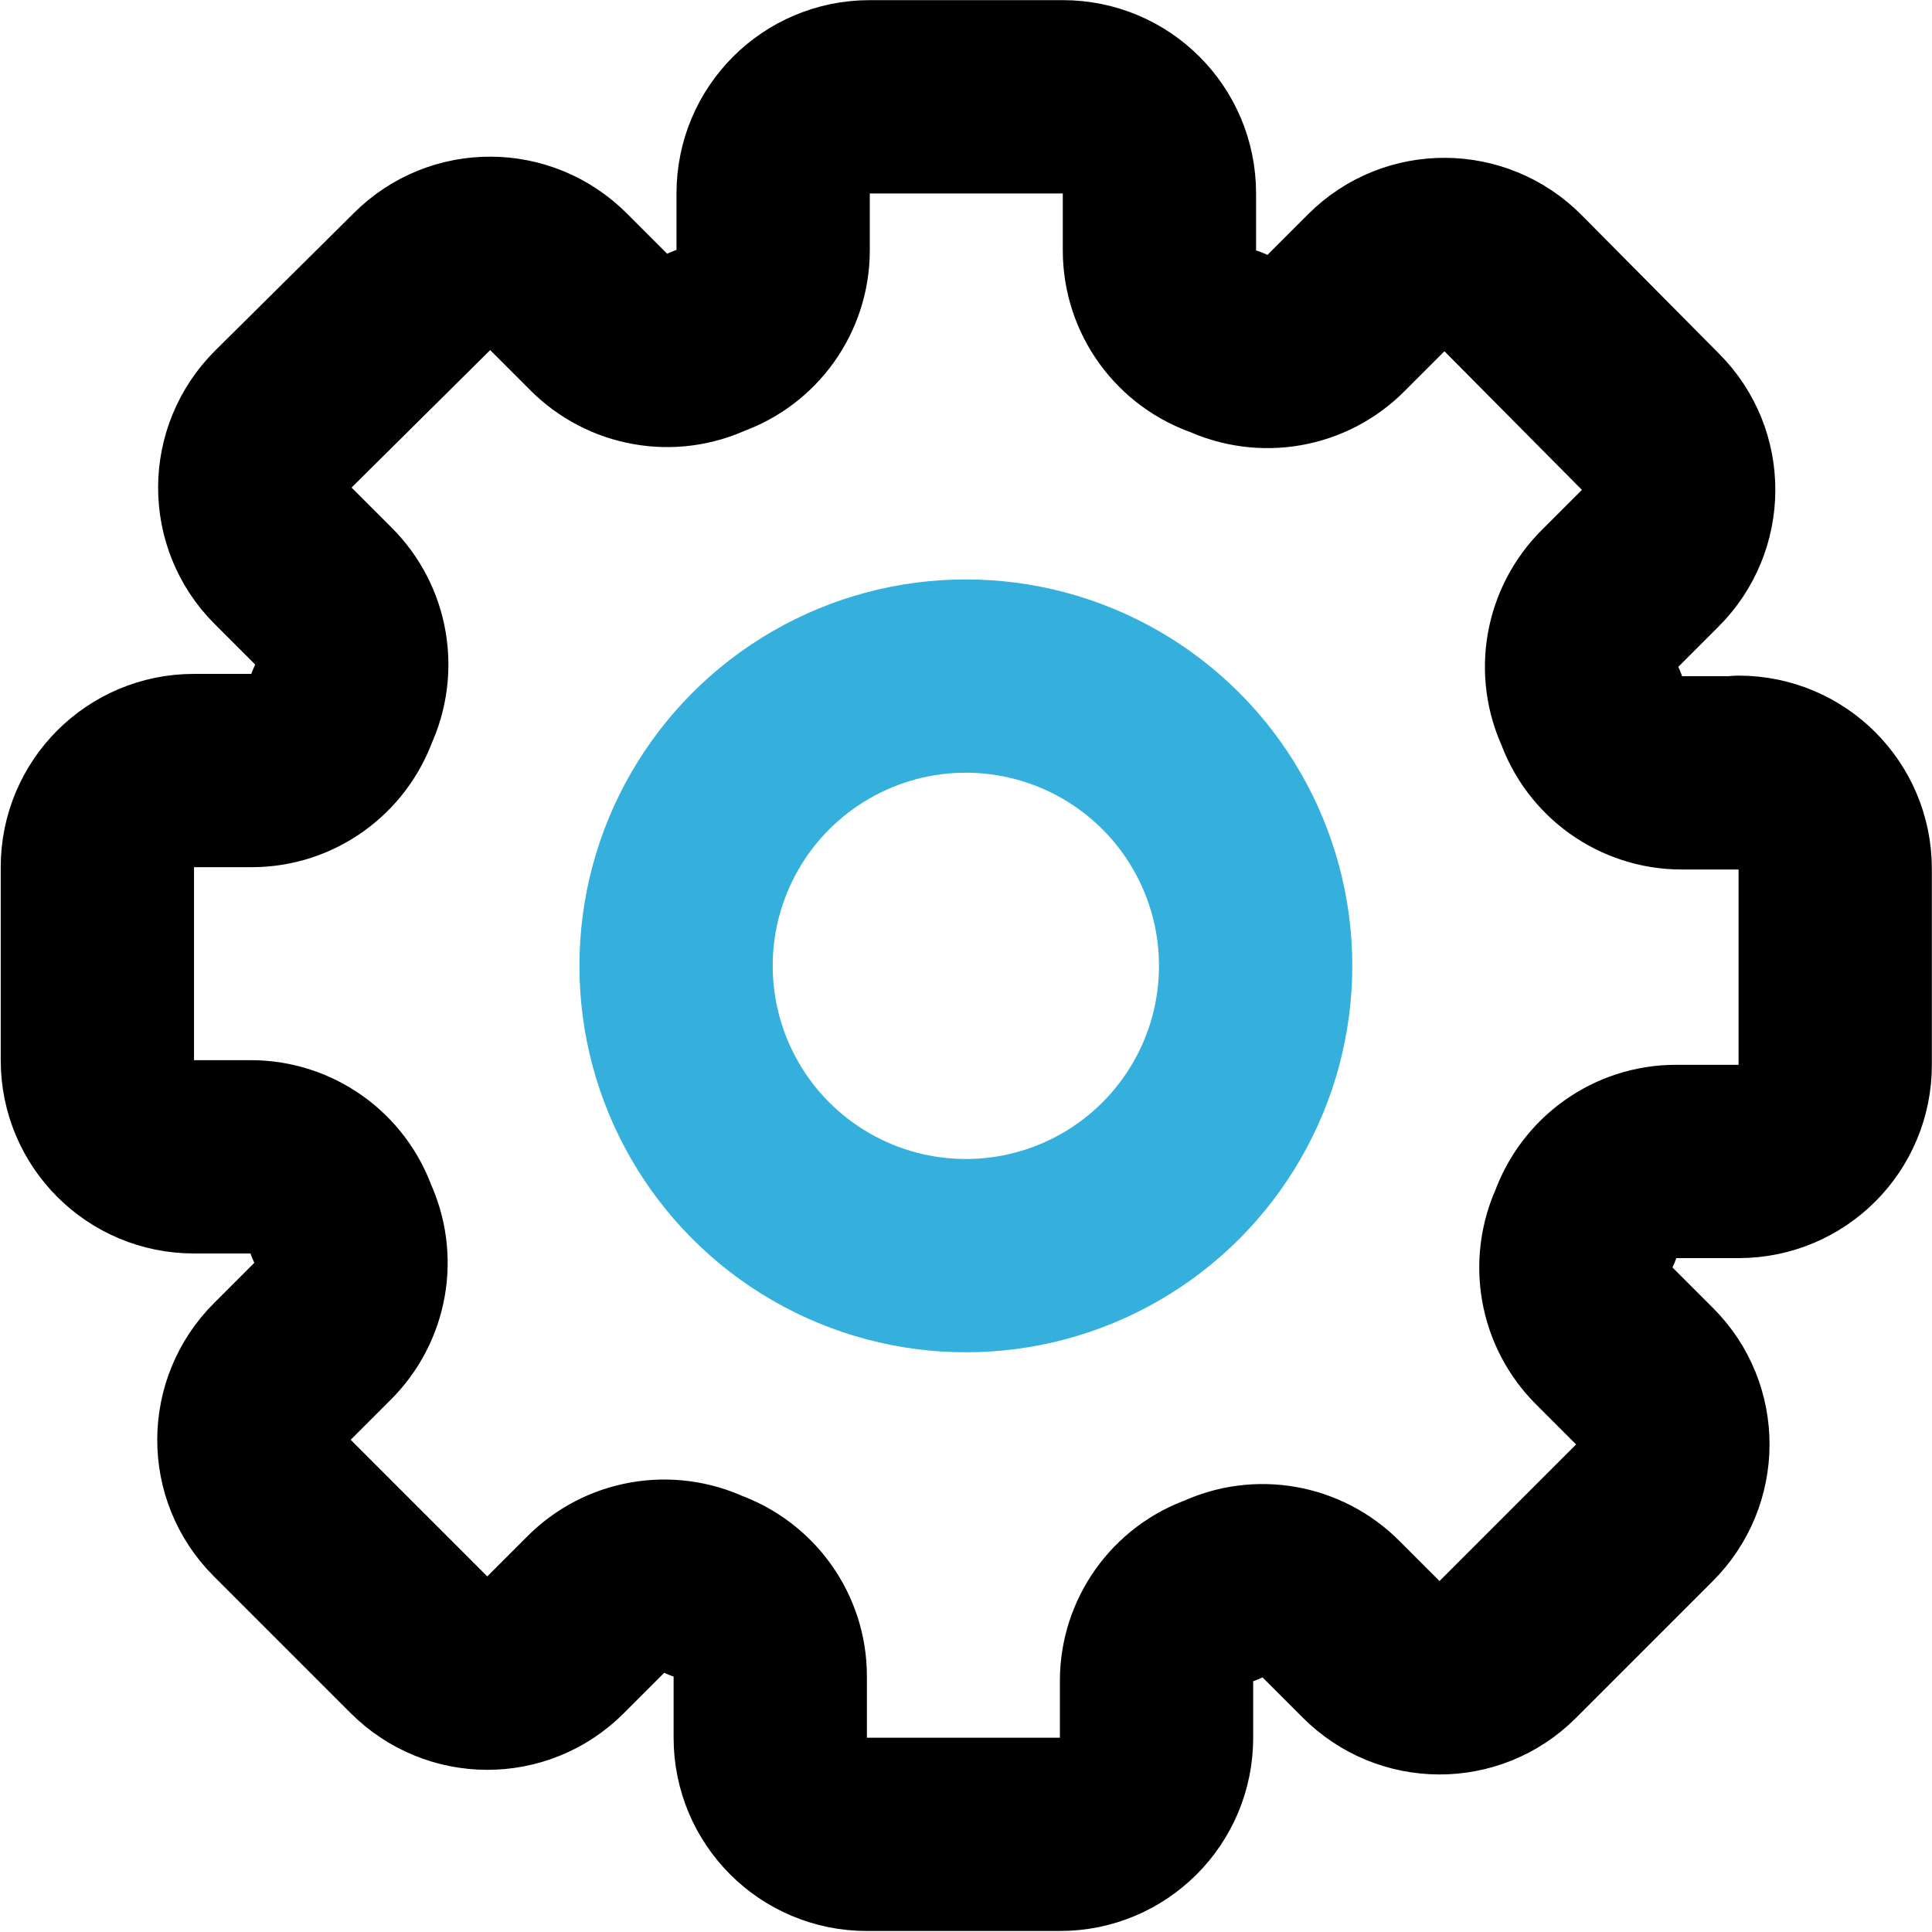
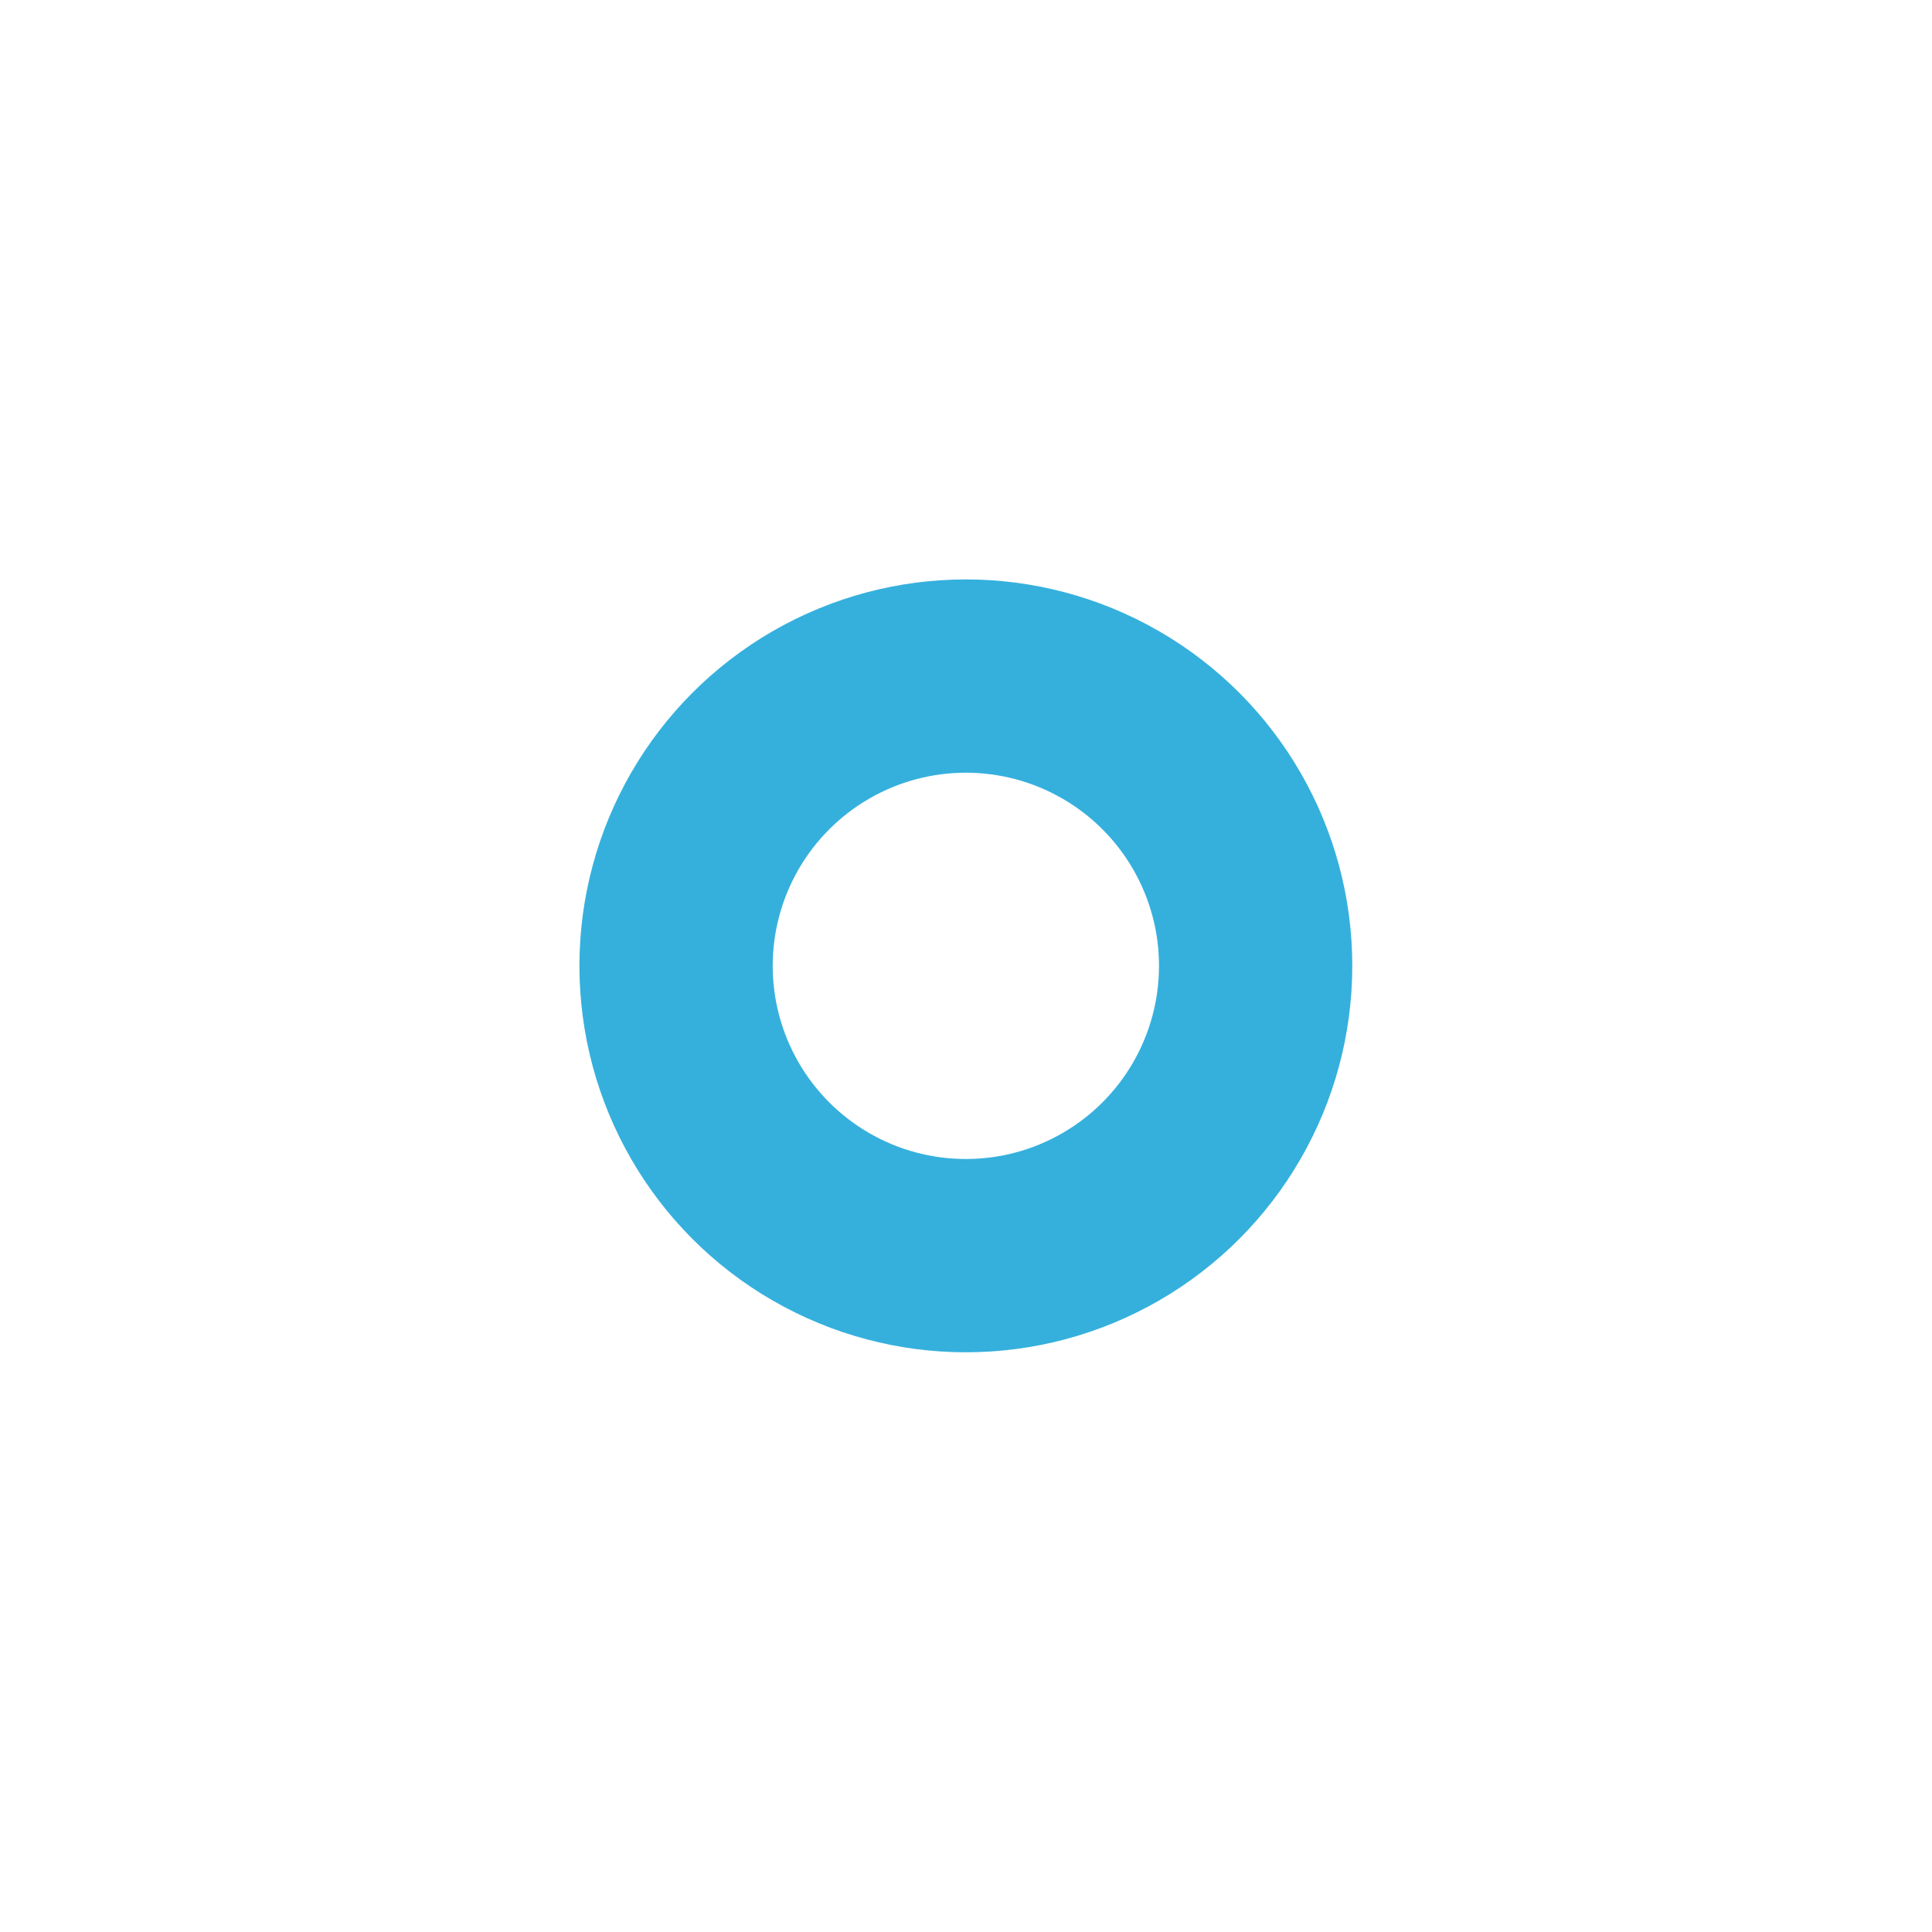
<svg xmlns="http://www.w3.org/2000/svg" id="settings" viewBox="0 0 666.7 666.7">
  <defs>
    <style>      .cls-1 {        stroke: #35b0dd;      }      .cls-1, .cls-2 {        fill: none;        stroke-linecap: round;        stroke-linejoin: round;        stroke-width: 66.7px;      }      .cls-2 {        stroke: #000;      }    </style>
  </defs>
  <circle id="secondary" class="cls-1" cx="333.3" cy="333.3" r="100" />
-   <path id="primary" class="cls-2" d="M600,266.7h-19.7c-14.1,0-26.7-9-31.3-22.3h0c-6.1-12.8-3.4-28,6.7-38l13.7-13.7c13.1-13,13.2-34.1.2-47.1,0,0-.1-.1-.2-.2l-47.3-47.7c-13-13.1-34.1-13.2-47.1-.2,0,0-.1.1-.2.2l-13.7,13.7c-10,10.1-25.2,12.7-38,6.7h0c-13.7-4.5-23-17.2-23-31.7v-19.7c0-18.4-14.9-33.3-33.3-33.3h-66.7c-18.4,0-33.3,14.9-33.3,33.3v19.7c0,14.1-9,26.7-22.3,31.3h0c-12.8,6.1-28,3.4-38-6.7l-13.7-13.7c-13-13.1-34.1-13.2-47.1-.2,0,0-.1.1-.2.2l-47.7,47.3c-13.1,13-13.2,34.1-.2,47.1,0,0,.1.1.2.2l13.7,13.7c10.1,10,12.7,25.2,6.7,38h0c-4.7,13.3-17.2,22.3-31.3,22.3h-20c-18.4,0-33.3,14.9-33.3,33.3v66.7c0,18.4,14.9,33.3,33.3,33.3h19.7c14.1,0,26.7,9,31.3,22.3h0c6.1,12.8,3.4,28-6.7,38l-13.7,13.7c-13.1,13-13.2,34.1-.2,47.1,0,0,.1.1.2.2l47,47c13,13.1,34.1,13.2,47.1.2,0,0,.1-.1.2-.2l13.7-13.7c10-10.1,25.2-12.7,38-6.7h0c13.3,4.7,22.3,17.2,22.3,31.3v21.3c0,18.4,14.9,33.3,33.3,33.3h66.7c18.4,0,33.3-14.9,33.3-33.3v-19.7c0-14.1,9-26.7,22.3-31.3h0c12.8-6.1,28-3.4,38,6.7l13.7,13.7c13,13.1,34.1,13.2,47.1.2,0,0,.1-.1.2-.2l47-47c13.1-13,13.2-34.1.2-47.1,0,0-.1-.1-.2-.2l-13.7-13.7c-10.1-10-12.7-25.2-6.7-38h0c4.7-13.3,17.2-22.3,31.3-22.3h21.7c18.4,0,33.3-14.9,33.3-33.3v-67.7c0-18.4-14.9-33.3-33.3-33.3Z" />
</svg>